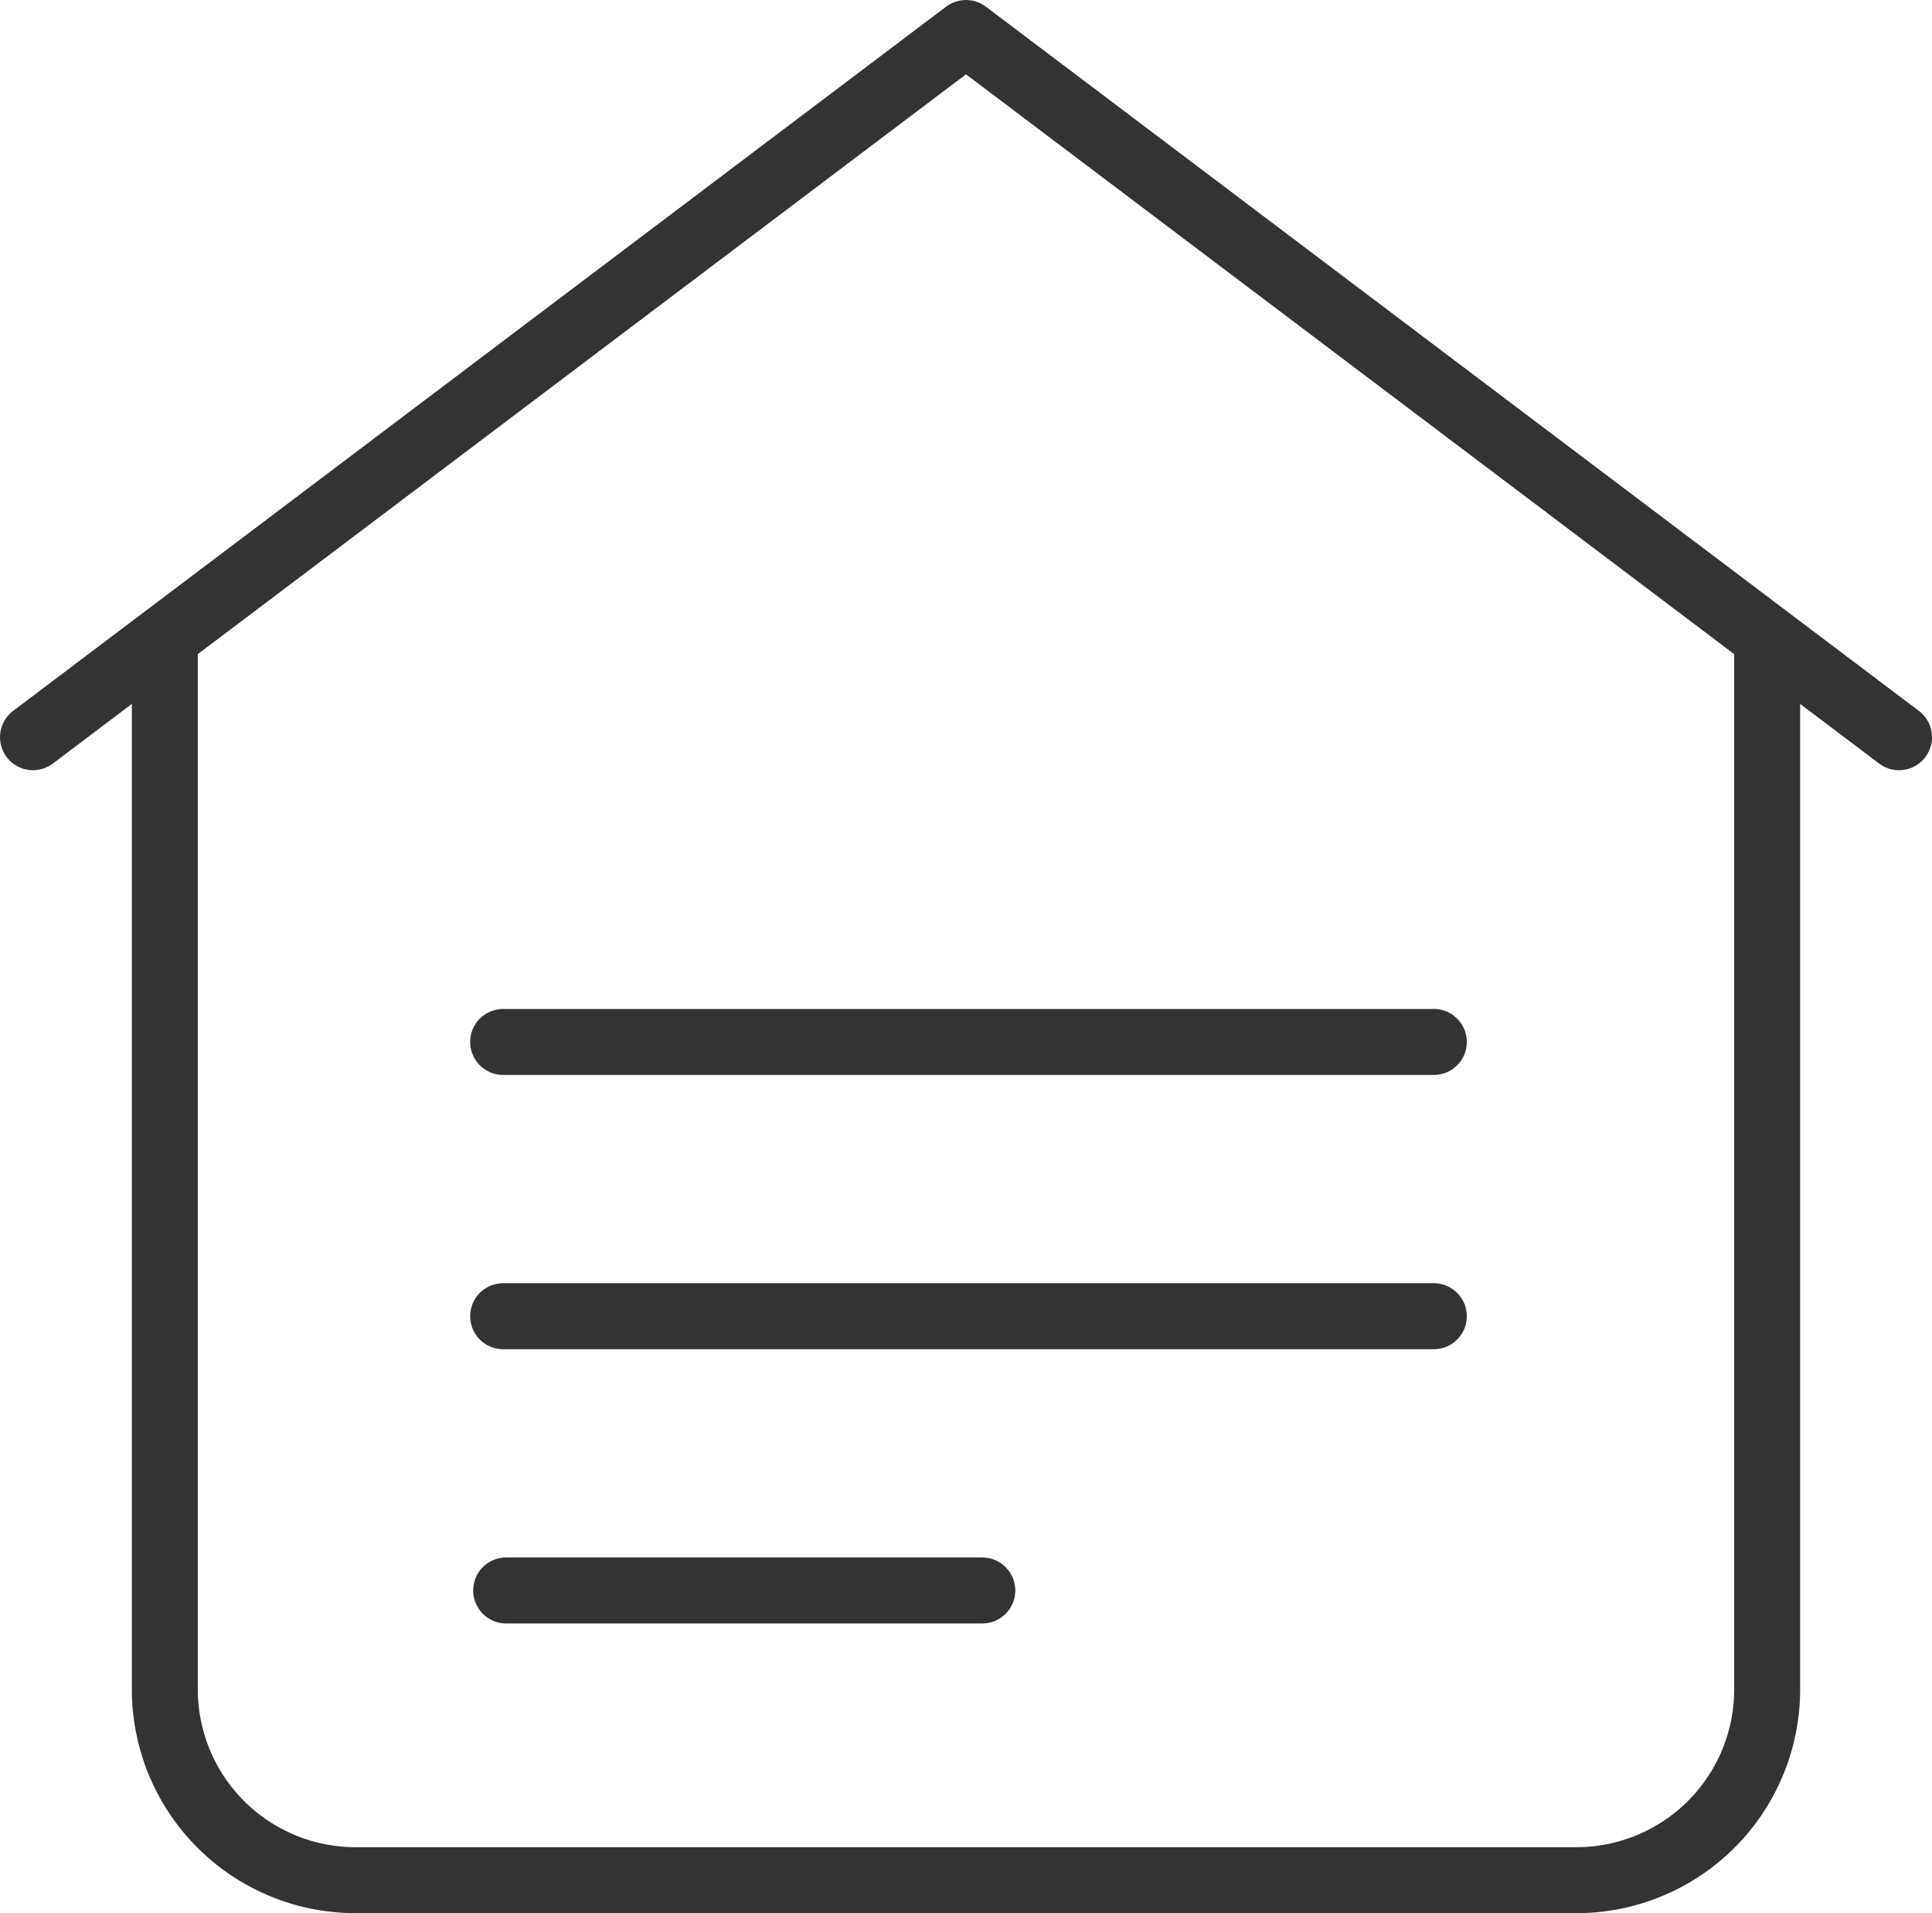
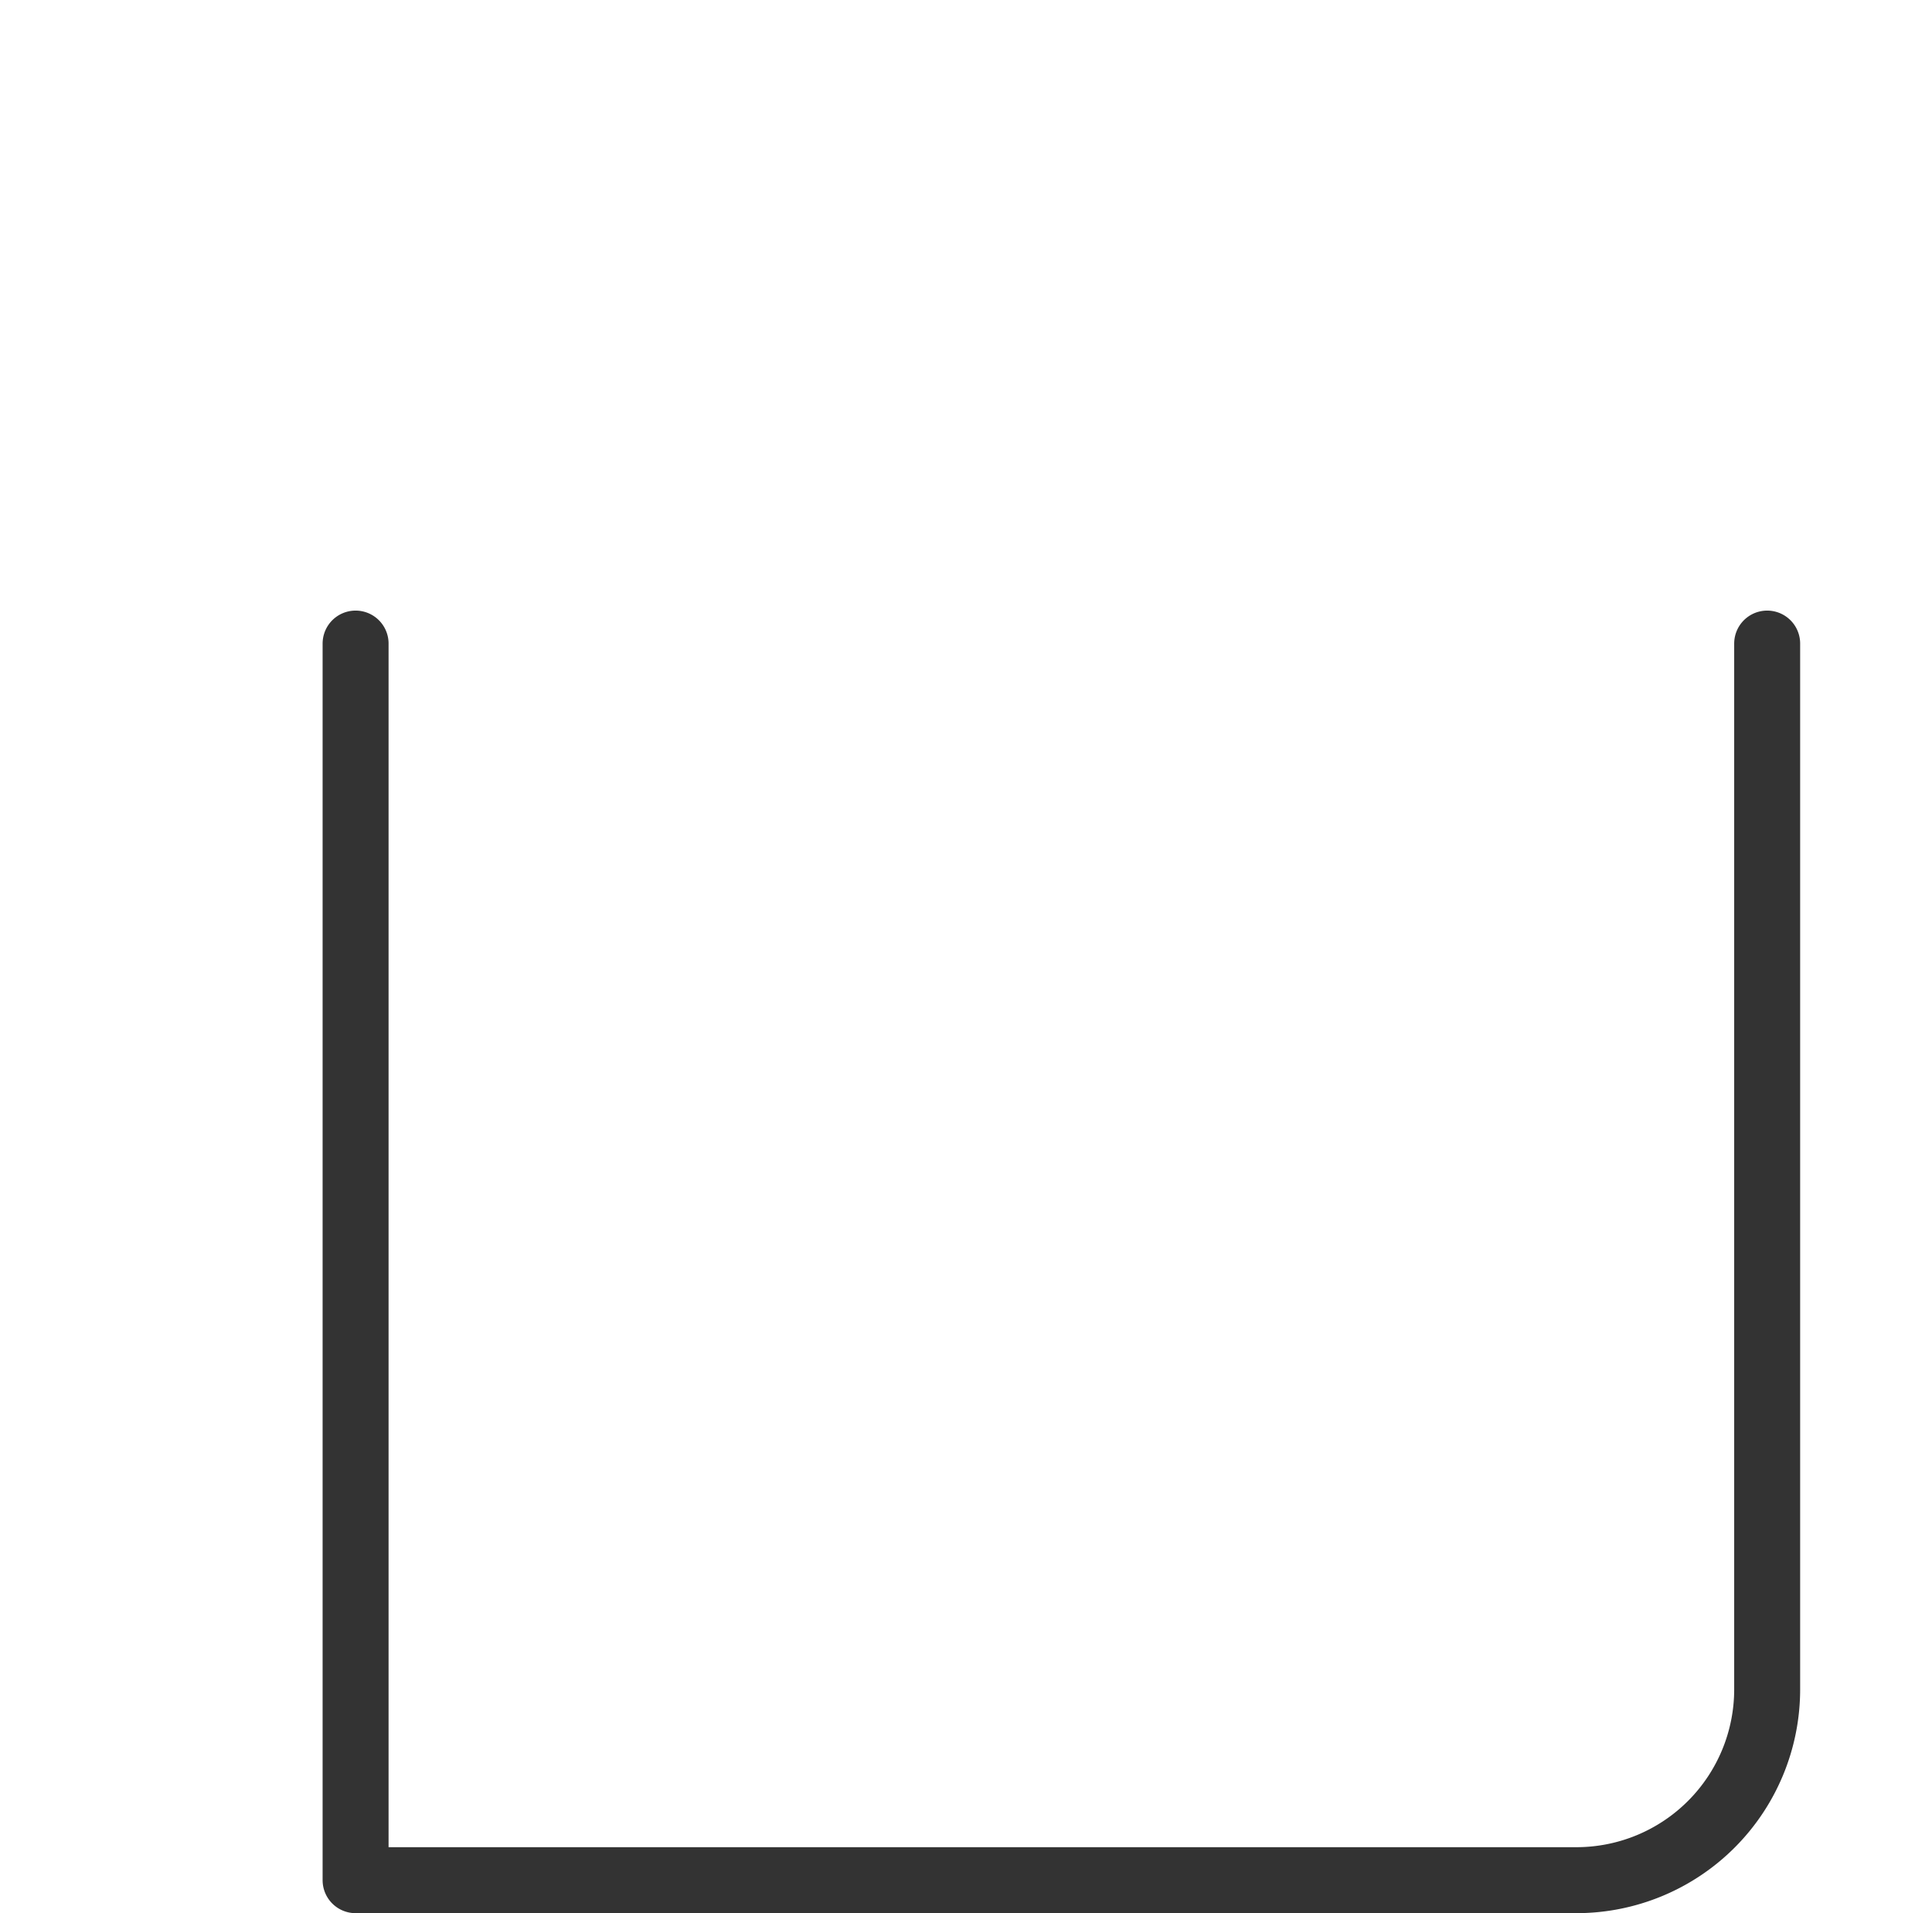
<svg xmlns="http://www.w3.org/2000/svg" viewBox="0 0 58.581 58">
  <defs>
    <style>.cls-1{fill:none;stroke:#333;stroke-linecap:round;stroke-linejoin:round;stroke-width:2px;}</style>
  </defs>
  <title>资源 5-1005</title>
  <g id="图层_2" data-name="图层 2">
    <g id="图层_1-2" data-name="图层 1">
-       <polyline class="cls-1" points="1 22.35 29.29 1 57.581 22.35" />
-       <path class="cls-1" d="M53.583,19.511V51.216A5.784,5.784,0,0,1,47.799,57H10.782a5.784,5.784,0,0,1-5.784-5.784V19.511" />
-       <line class="cls-1" x1="15.256" y1="39.903" x2="43.476" y2="39.903" />
-       <line class="cls-1" x1="15.256" y1="31.588" x2="43.476" y2="31.588" />
-       <line class="cls-1" x1="15.347" y1="48.217" x2="29.785" y2="48.217" />
+       <path class="cls-1" d="M53.583,19.511V51.216A5.784,5.784,0,0,1,47.799,57H10.782V19.511" />
    </g>
  </g>
</svg>